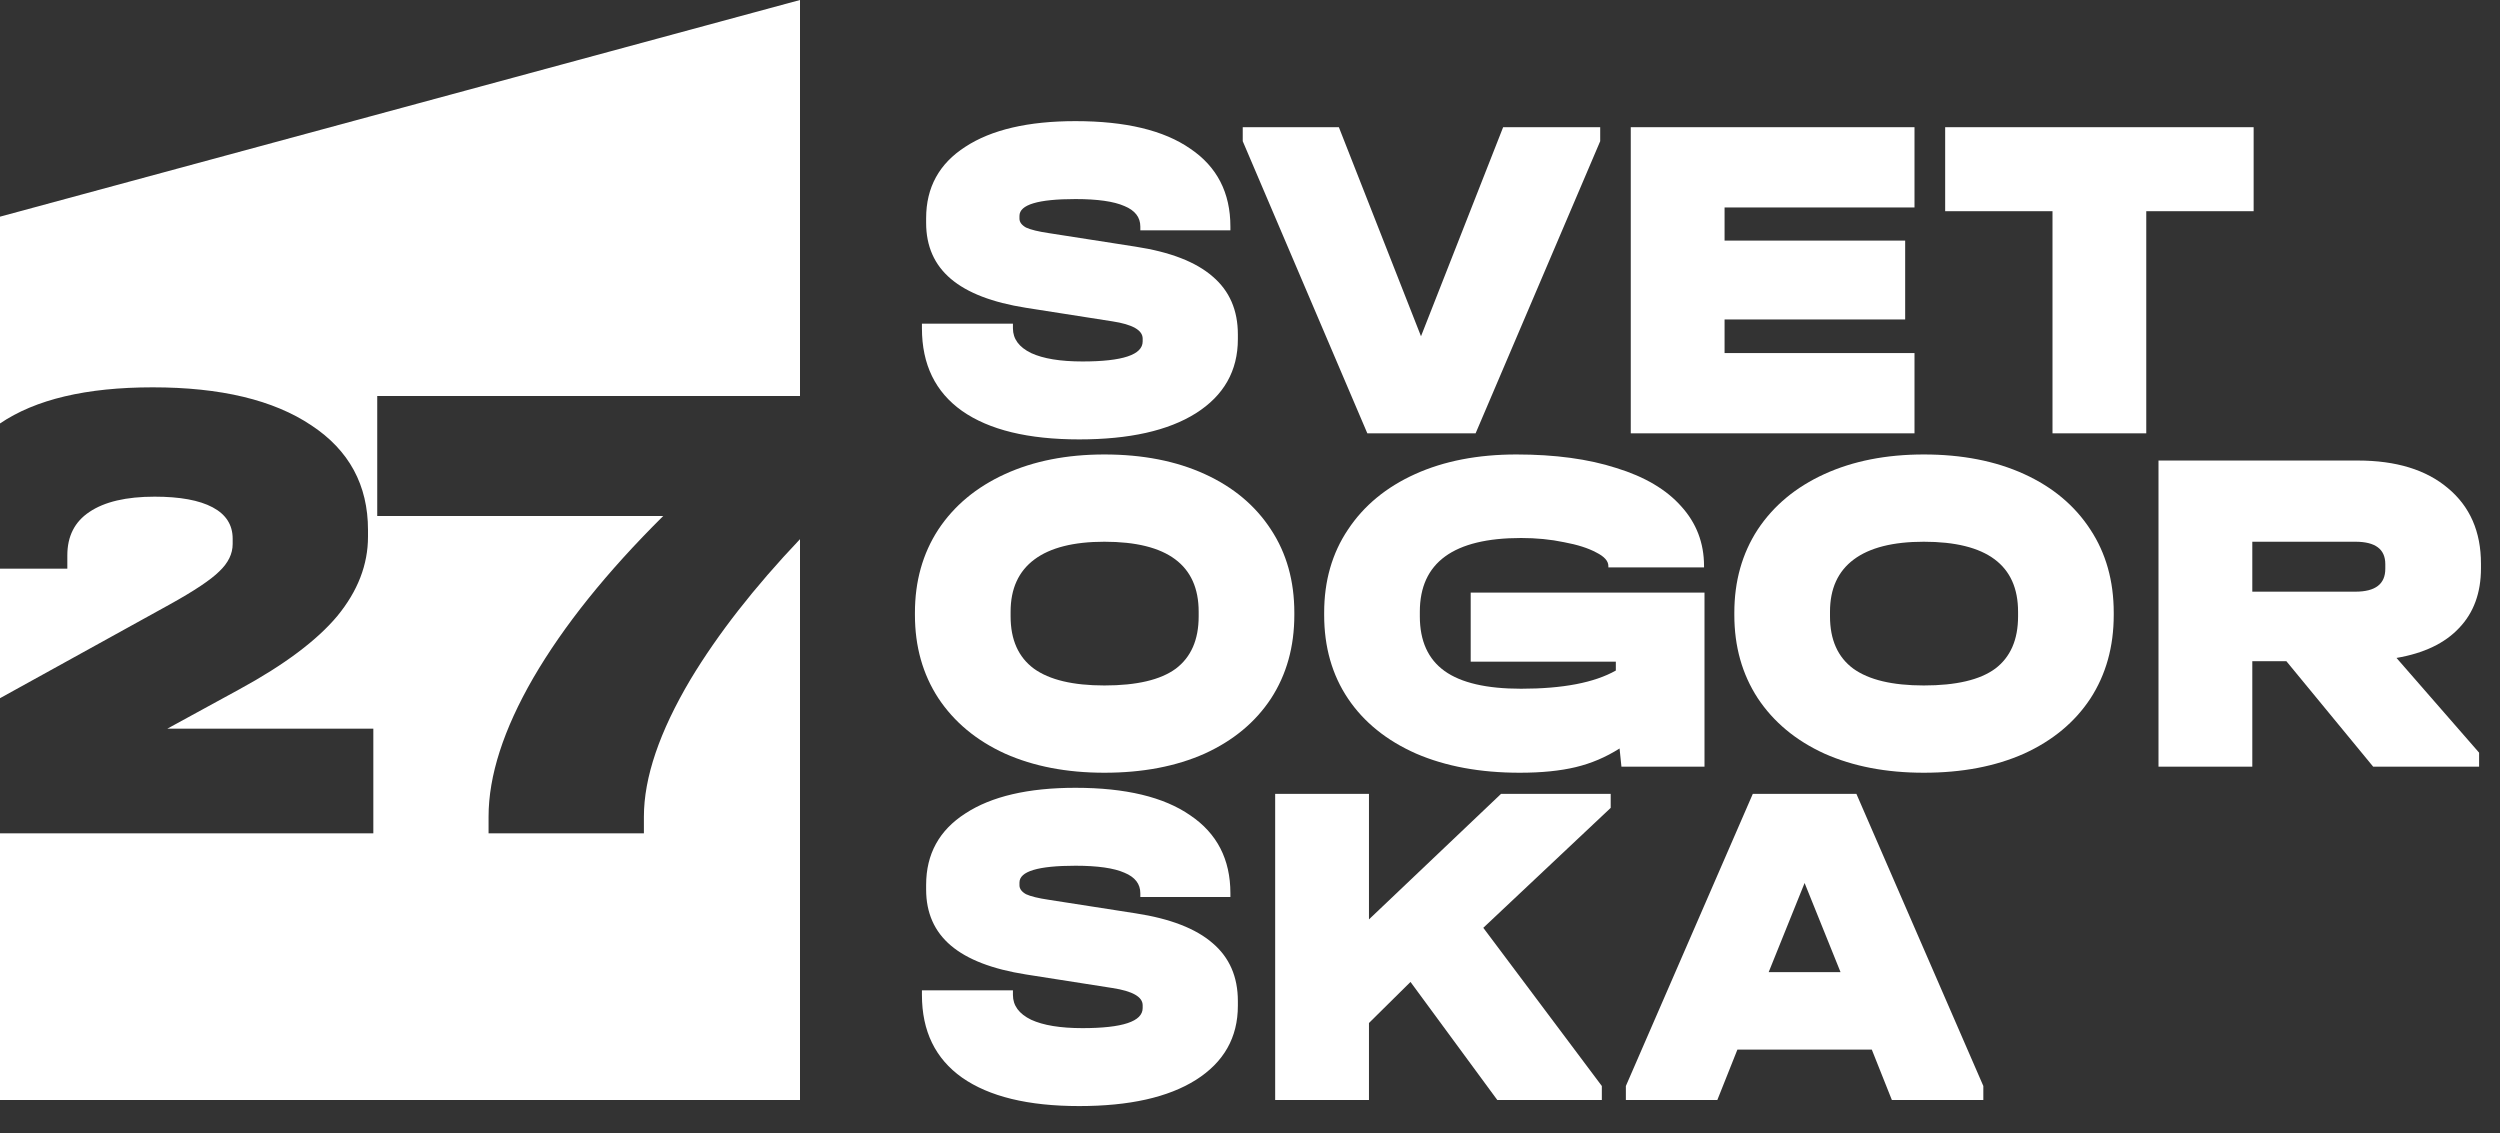
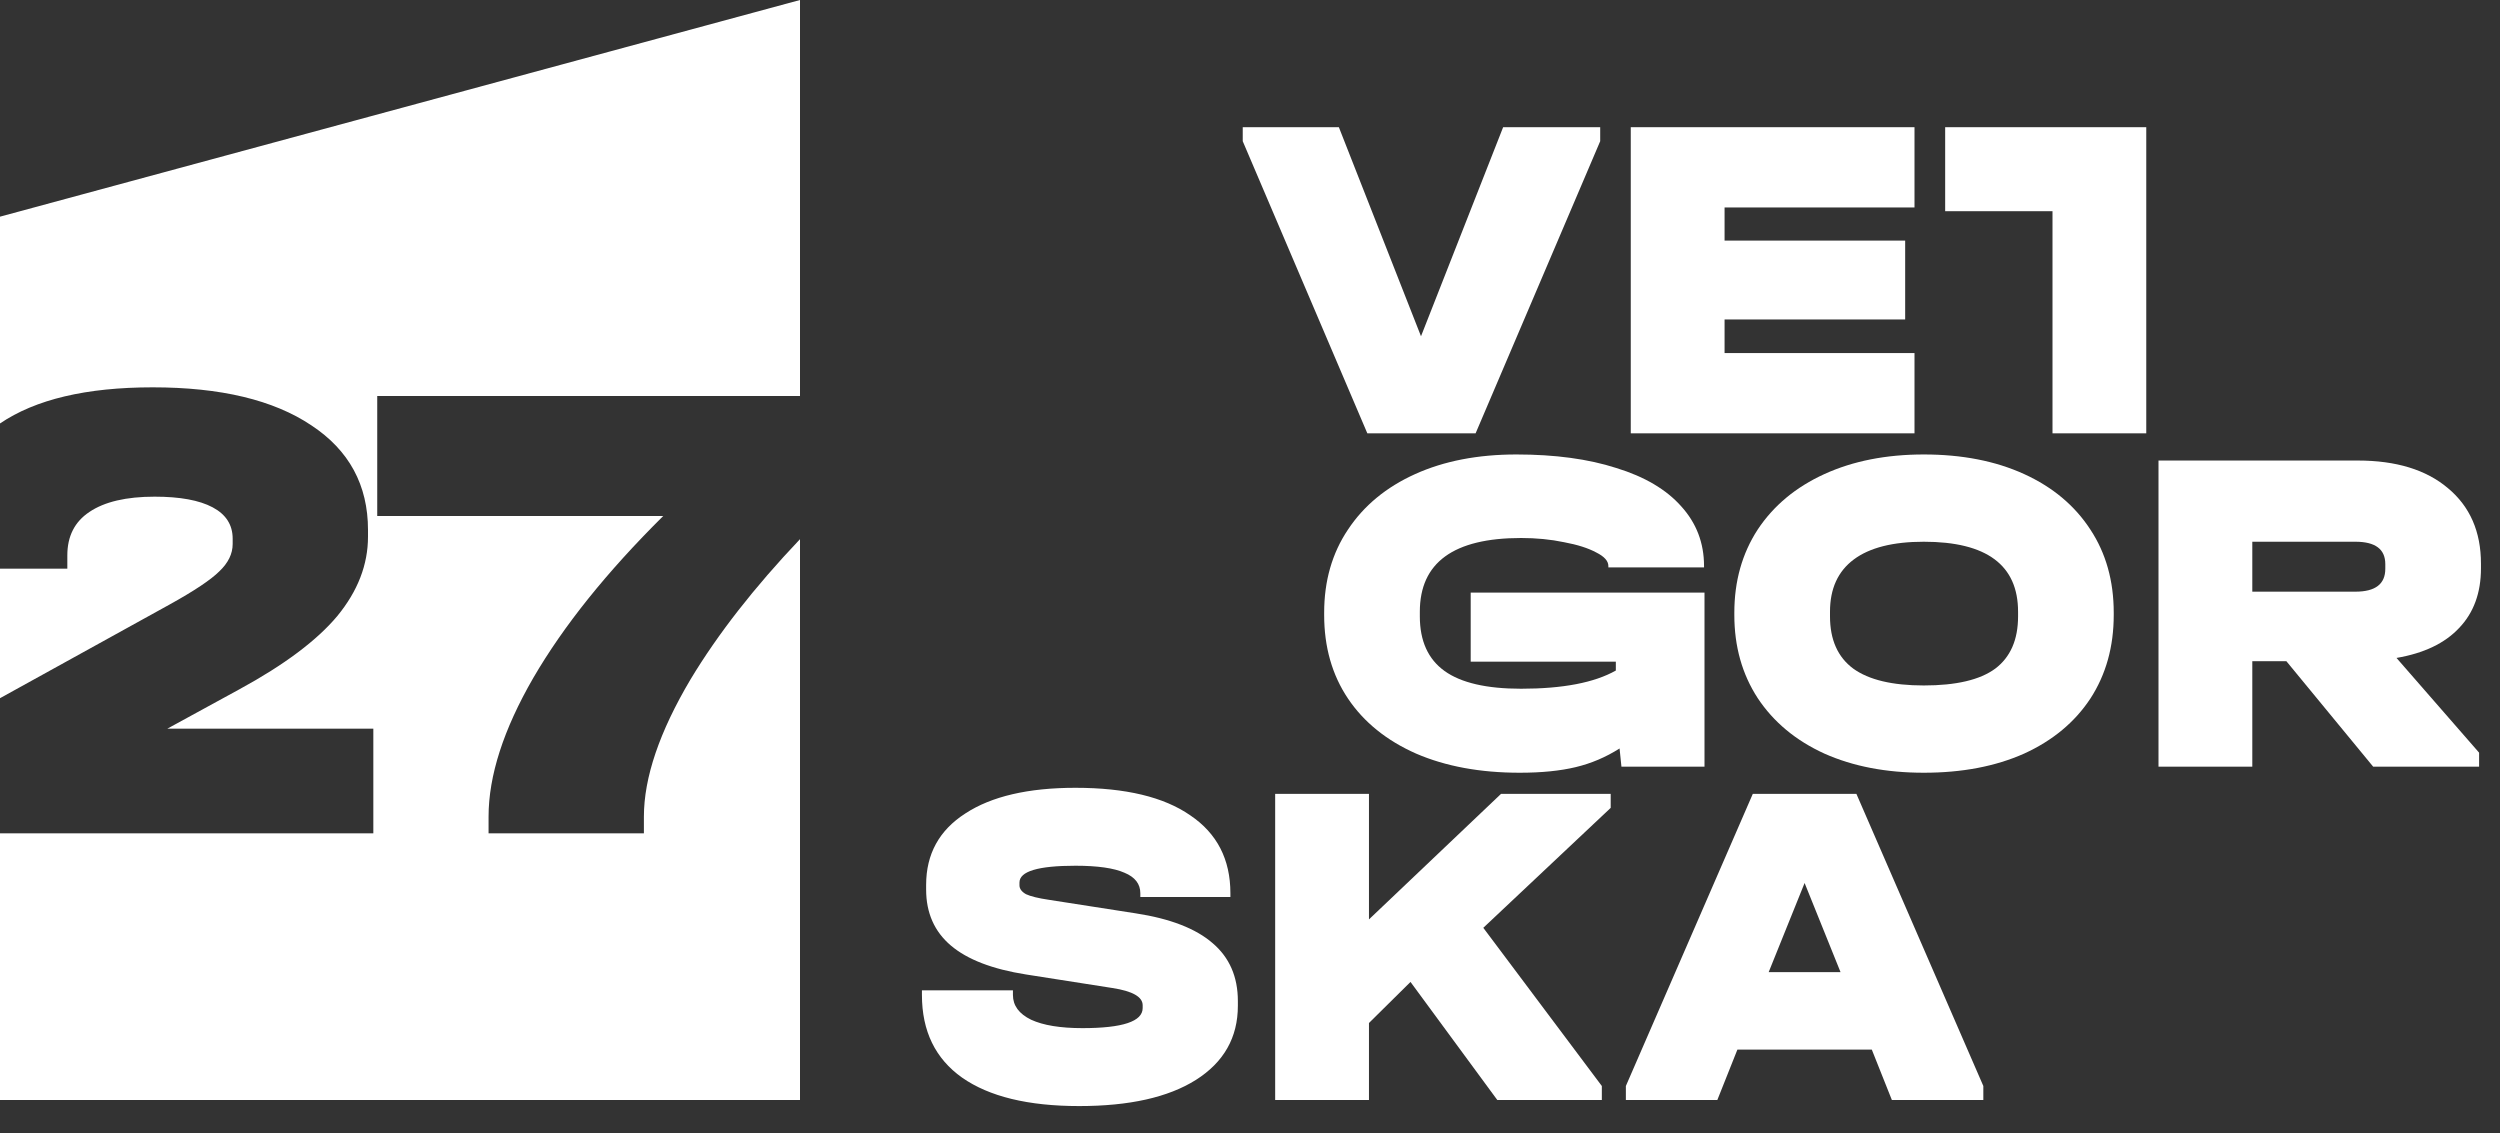
<svg xmlns="http://www.w3.org/2000/svg" width="75" height="34" viewBox="0 0 75 34" fill="none">
  <rect x="0" y="0" width="75" height="34" fill="#333333" stroke="none" />
-   <path d="M32.376 13.182C30.845 13.182 29.674 12.897 28.862 12.328C28.059 11.759 27.658 10.933 27.658 9.85V9.71H30.388V9.85C30.388 10.167 30.57 10.415 30.934 10.592C31.298 10.76 31.811 10.844 32.474 10.844C33.678 10.844 34.28 10.643 34.28 10.242V10.158C34.28 9.906 33.977 9.733 33.37 9.64L30.78 9.234C29.772 9.075 29.021 8.786 28.526 8.366C28.031 7.946 27.784 7.386 27.784 6.686V6.546C27.784 5.622 28.176 4.908 28.96 4.404C29.744 3.891 30.845 3.634 32.264 3.634C33.767 3.634 34.915 3.909 35.708 4.46C36.511 5.001 36.912 5.781 36.912 6.798V6.91H34.21V6.798C34.21 6.518 34.051 6.313 33.734 6.182C33.417 6.042 32.927 5.972 32.264 5.972C31.144 5.972 30.584 6.14 30.584 6.476V6.56C30.584 6.663 30.649 6.751 30.78 6.826C30.92 6.891 31.149 6.947 31.466 6.994L34.07 7.4C35.106 7.559 35.876 7.857 36.38 8.296C36.884 8.725 37.136 9.304 37.136 10.032V10.172C37.136 11.124 36.716 11.866 35.876 12.398C35.045 12.921 33.879 13.182 32.376 13.182Z" fill="white" />
  <path d="M48.006 3.816V4.236L44.268 13H41.02L37.282 4.236V3.816H40.166L42.63 10.088L45.094 3.816H48.006Z" fill="white" />
  <path d="M57.435 3.816V6.224H51.737V7.218H57.155V9.584H51.737V10.592H57.435V13H48.923V3.816H57.435Z" fill="white" />
-   <path d="M58.355 6.336V3.816H67.609V6.336H64.388V13H61.575V6.336H58.355Z" fill="white" />
-   <path d="M33.132 23.182C32.003 23.182 31.009 22.991 30.15 22.608C29.291 22.216 28.624 21.661 28.148 20.942C27.681 20.223 27.448 19.393 27.448 18.45V18.38C27.448 17.437 27.681 16.607 28.148 15.888C28.624 15.169 29.291 14.614 30.15 14.222C31.009 13.83 32.003 13.634 33.132 13.634C34.28 13.634 35.283 13.83 36.142 14.222C37.001 14.614 37.663 15.169 38.13 15.888C38.597 16.597 38.83 17.428 38.83 18.38V18.45C38.83 19.402 38.597 20.237 38.13 20.956C37.663 21.665 37.001 22.216 36.142 22.608C35.283 22.991 34.28 23.182 33.132 23.182ZM33.132 20.564C34.103 20.564 34.817 20.396 35.274 20.06C35.731 19.715 35.96 19.192 35.96 18.492V18.352C35.96 16.952 35.017 16.252 33.132 16.252C32.208 16.252 31.508 16.429 31.032 16.784C30.556 17.139 30.318 17.661 30.318 18.352V18.492C30.318 19.192 30.551 19.715 31.018 20.06C31.485 20.396 32.189 20.564 33.132 20.564Z" fill="white" />
+   <path d="M58.355 6.336V3.816H67.609H64.388V13H61.575V6.336H58.355Z" fill="white" />
  <path d="M51.135 17.778V23H48.643L48.587 22.454C48.177 22.715 47.738 22.902 47.271 23.014C46.805 23.126 46.245 23.182 45.591 23.182C44.406 23.182 43.37 22.991 42.483 22.608C41.597 22.216 40.915 21.665 40.439 20.956C39.963 20.247 39.725 19.411 39.725 18.45V18.38C39.725 17.428 39.963 16.597 40.439 15.888C40.915 15.169 41.587 14.614 42.455 14.222C43.323 13.83 44.336 13.634 45.493 13.634C46.651 13.634 47.649 13.769 48.489 14.04C49.339 14.301 49.987 14.684 50.435 15.188C50.893 15.692 51.121 16.289 51.121 16.98V17.022H48.251V16.98C48.251 16.831 48.13 16.695 47.887 16.574C47.645 16.443 47.323 16.341 46.921 16.266C46.52 16.182 46.091 16.14 45.633 16.14C43.608 16.14 42.595 16.877 42.595 18.352V18.492C42.595 19.229 42.843 19.775 43.337 20.13C43.832 20.485 44.597 20.662 45.633 20.662C46.884 20.662 47.831 20.48 48.475 20.116V19.85H44.121V17.778H51.135Z" fill="white" />
  <path d="M57.714 23.182C56.585 23.182 55.591 22.991 54.732 22.608C53.873 22.216 53.206 21.661 52.73 20.942C52.263 20.223 52.03 19.393 52.03 18.45V18.38C52.03 17.437 52.263 16.607 52.73 15.888C53.206 15.169 53.873 14.614 54.732 14.222C55.591 13.83 56.585 13.634 57.714 13.634C58.862 13.634 59.865 13.83 60.724 14.222C61.583 14.614 62.245 15.169 62.712 15.888C63.179 16.597 63.412 17.428 63.412 18.38V18.45C63.412 19.402 63.179 20.237 62.712 20.956C62.245 21.665 61.583 22.216 60.724 22.608C59.865 22.991 58.862 23.182 57.714 23.182ZM57.714 20.564C58.685 20.564 59.399 20.396 59.856 20.06C60.313 19.715 60.542 19.192 60.542 18.492V18.352C60.542 16.952 59.599 16.252 57.714 16.252C56.79 16.252 56.09 16.429 55.614 16.784C55.138 17.139 54.9 17.661 54.9 18.352V18.492C54.9 19.192 55.133 19.715 55.6 20.06C56.067 20.396 56.771 20.564 57.714 20.564Z" fill="white" />
  <path d="M74.429 17.05C74.429 17.787 74.21 18.385 73.771 18.842C73.342 19.299 72.717 19.598 71.895 19.738L74.373 22.58V23H71.195L68.591 19.836H67.569V23H64.755V13.816H70.733C71.881 13.816 72.782 14.091 73.435 14.642C74.098 15.193 74.429 15.949 74.429 16.91V17.05ZM67.569 17.75H70.663C71.261 17.75 71.559 17.521 71.559 17.064V16.924C71.559 16.476 71.261 16.252 70.663 16.252H67.569V17.75Z" fill="white" />
  <path d="M32.376 33.182C30.845 33.182 29.674 32.897 28.862 32.328C28.059 31.759 27.658 30.933 27.658 29.85V29.71H30.388V29.85C30.388 30.167 30.57 30.415 30.934 30.592C31.298 30.76 31.811 30.844 32.474 30.844C33.678 30.844 34.28 30.643 34.28 30.242V30.158C34.28 29.906 33.977 29.733 33.37 29.64L30.78 29.234C29.772 29.075 29.021 28.786 28.526 28.366C28.031 27.946 27.784 27.386 27.784 26.686V26.546C27.784 25.622 28.176 24.908 28.96 24.404C29.744 23.891 30.845 23.634 32.264 23.634C33.767 23.634 34.915 23.909 35.708 24.46C36.511 25.001 36.912 25.781 36.912 26.798V26.91H34.21V26.798C34.21 26.518 34.051 26.313 33.734 26.182C33.417 26.042 32.927 25.972 32.264 25.972C31.144 25.972 30.584 26.14 30.584 26.476V26.56C30.584 26.663 30.649 26.751 30.78 26.826C30.92 26.891 31.149 26.947 31.466 26.994L34.07 27.4C35.106 27.559 35.876 27.857 36.38 28.296C36.884 28.725 37.136 29.304 37.136 30.032V30.172C37.136 31.124 36.716 31.866 35.876 32.398C35.045 32.921 33.879 33.182 32.376 33.182Z" fill="white" />
  <path d="M48.321 24.236L44.499 27.834L48.055 32.58V33H44.919L42.315 29.458L41.069 30.69V33H38.255V23.816H41.069V27.582L45.031 23.816H48.321V24.236Z" fill="white" />
  <path d="M59.5 32.58V33H56.756L56.154 31.488H52.122L51.52 33H48.776V32.58L52.584 23.816H55.692L59.5 32.58ZM55.216 29.164L54.138 26.49L53.06 29.164H55.216Z" fill="white" />
  <path fill-rule="evenodd" clip-rule="evenodd" d="M0 12.704V6.5L24 0V11.88H11.317V15.48H19.897C18.203 17.16 16.904 18.78 15.997 20.34C15.104 21.887 14.657 23.273 14.657 24.5V25H19.317V24.5C19.317 23.327 19.784 21.953 20.717 20.38C21.534 19.023 22.628 17.621 24 16.175V33H0V25H11.2V21.86H5.02L7.18 20.68C8.527 19.947 9.507 19.213 10.12 18.48C10.733 17.733 11.04 16.94 11.04 16.1V15.9C11.04 14.553 10.473 13.507 9.34 12.76C8.207 12 6.62 11.62 4.58 11.62C2.591 11.62 1.065 11.981 0 12.704ZM0 17.06V20.946L5.08 18.14C5.827 17.727 6.327 17.393 6.58 17.14C6.847 16.887 6.98 16.613 6.98 16.32V16.16C6.98 15.747 6.78 15.433 6.38 15.22C5.98 15.007 5.4 14.9 4.64 14.9C3.787 14.9 3.133 15.053 2.68 15.36C2.24 15.653 2.02 16.087 2.02 16.66V17.06H0Z" fill="white" />
</svg>